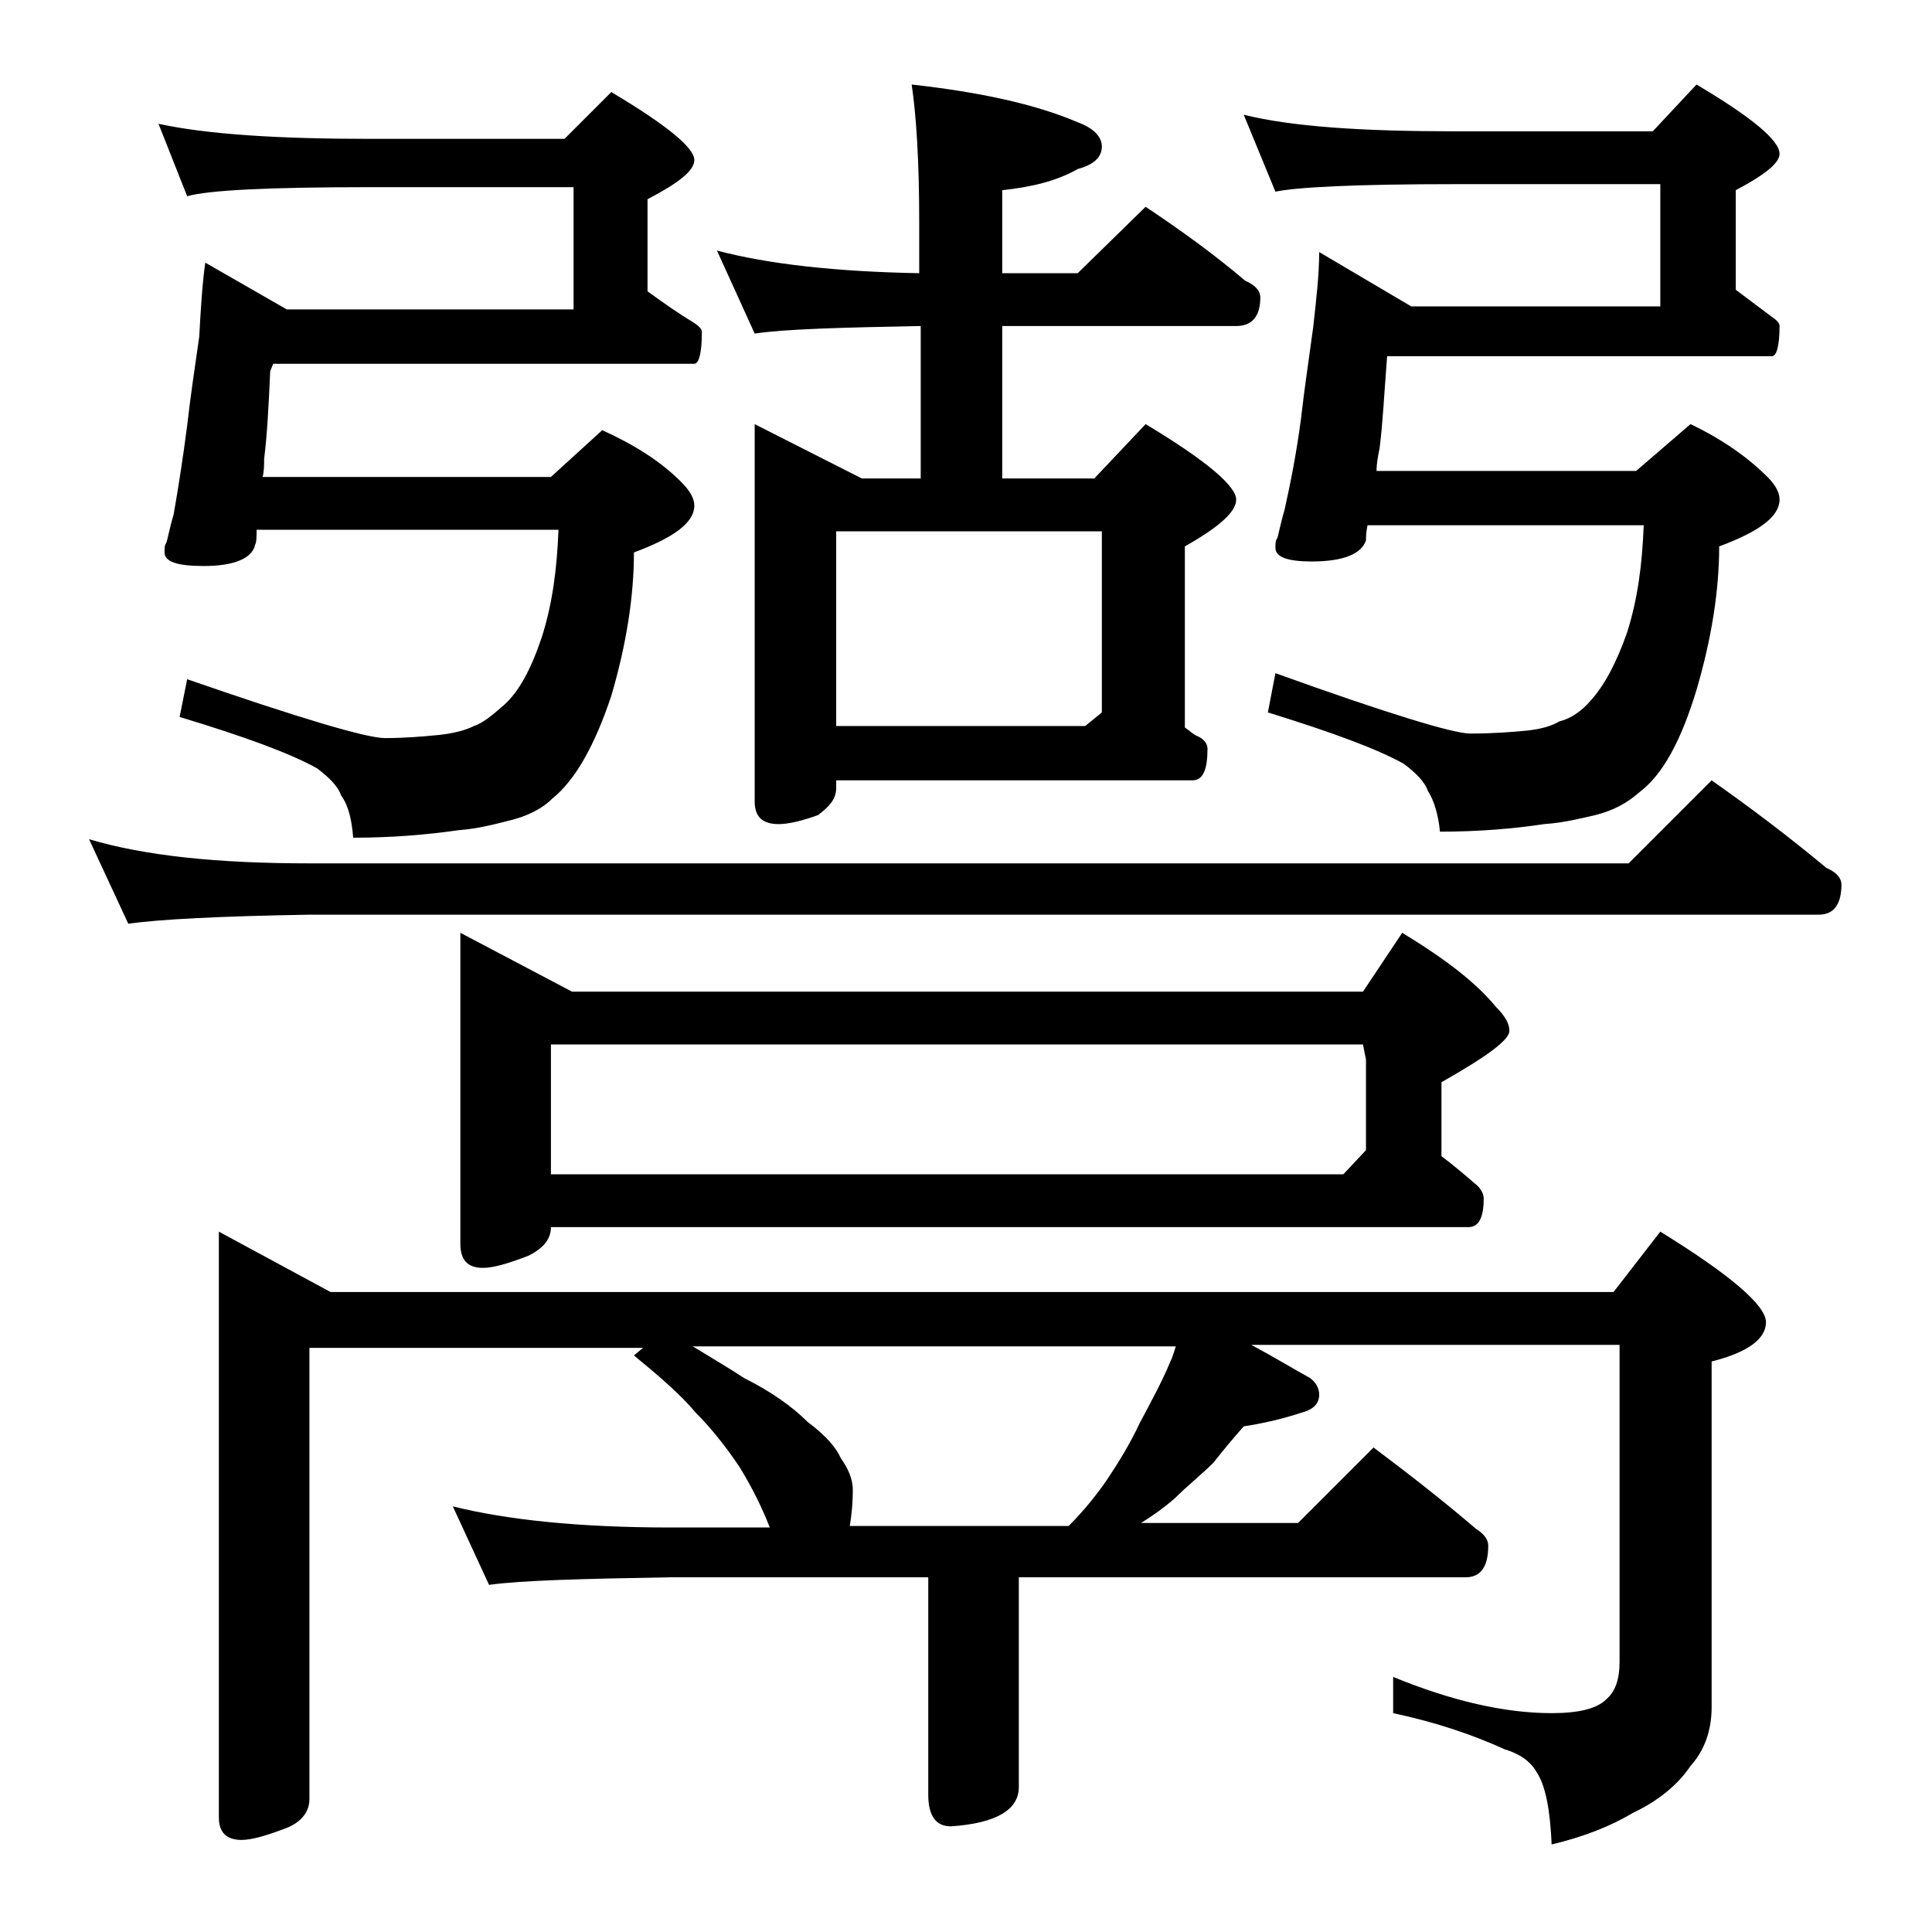
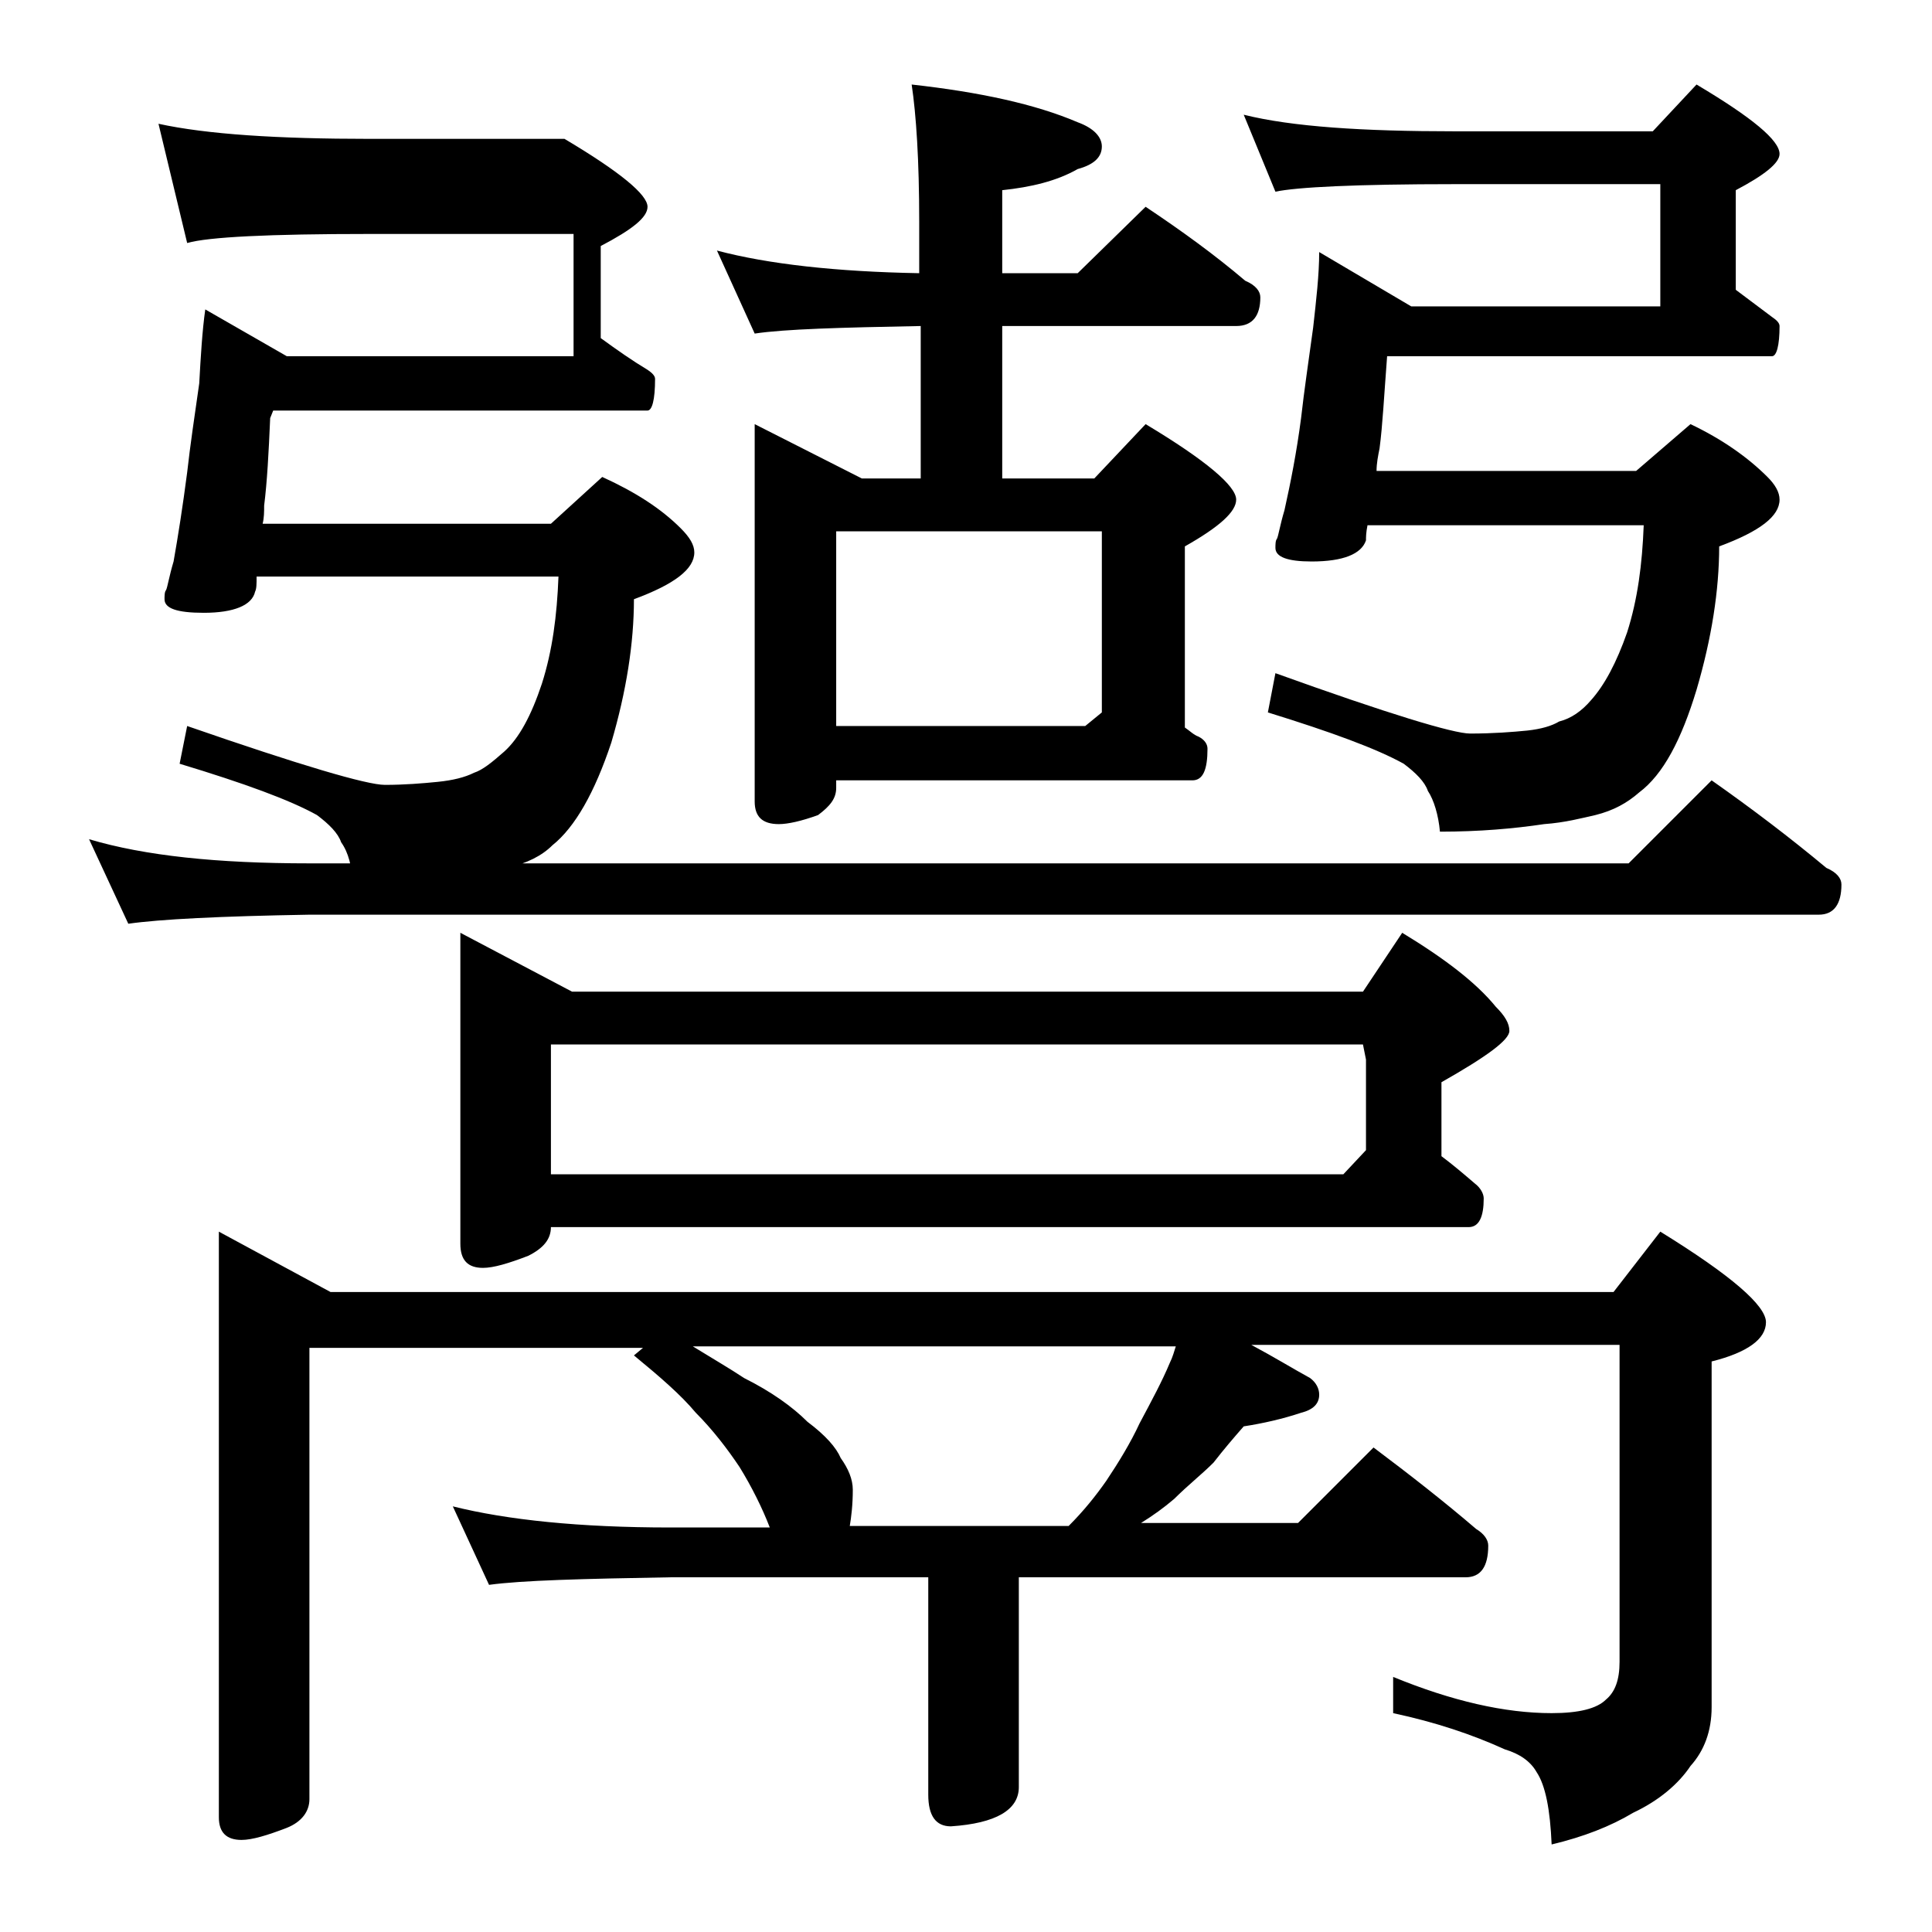
<svg xmlns="http://www.w3.org/2000/svg" version="1.1" id="Layer_1" x="0px" y="0px" viewBox="0 0 128 128" enable-background="new 0 0 128 128" xml:space="preserve">
-   <path d="M5.9,55.6c3.7,1.1,8.5,1.6,14.6,1.6h87.4l5.5-5.5c2.7,1.9,5.2,3.8,7.6,5.8c0.7,0.3,1,0.7,1,1.1c0,1.3-0.5,2-1.5,2h-100  c-5.9,0.1-9.9,0.3-12,0.6L5.9,55.6z M10.5,8.2c3.2,0.7,7.9,1,14,1h12.9l3.1-3.1c3.7,2.2,5.5,3.7,5.5,4.5c0,0.7-1,1.5-3.1,2.6v6.1  c1.1,0.8,2.1,1.5,3.1,2.1c0.3,0.2,0.5,0.4,0.5,0.6c0,1.4-0.2,2.1-0.5,2.1H18.1l-0.2,0.5c-0.1,2.3-0.2,4.2-0.4,5.8  c0,0.4,0,0.8-0.1,1.2h19.1l3.4-3.1c2.2,1,3.9,2.1,5.2,3.4c0.6,0.6,0.9,1.1,0.9,1.6c0,1.1-1.3,2.1-4,3.1c0,2.9-0.5,6.1-1.5,9.5  c-1.1,3.3-2.4,5.6-3.9,6.8c-0.7,0.7-1.7,1.2-3,1.5c-0.8,0.2-1.9,0.5-3.2,0.6c-2.1,0.3-4.4,0.5-7,0.5c-0.1-1.2-0.3-2.1-0.8-2.8  c-0.2-0.6-0.8-1.2-1.6-1.8c-1.8-1-4.8-2.1-9.1-3.4l0.5-2.5c7.5,2.6,11.9,3.9,13.1,3.9c1.3,0,2.5-0.1,3.5-0.2c1-0.1,1.8-0.3,2.4-0.6  c0.6-0.2,1.2-0.7,2-1.4c1-0.9,1.8-2.4,2.5-4.5c0.7-2.2,1-4.5,1.1-7.1H17c0,0.5,0,0.8-0.1,1c-0.2,0.9-1.4,1.4-3.4,1.4  c-1.8,0-2.6-0.3-2.6-0.9c0-0.2,0-0.5,0.1-0.6c0.1-0.2,0.2-0.9,0.5-1.9c0.3-1.7,0.6-3.6,0.9-5.9c0.2-1.8,0.5-3.8,0.8-5.9  c0.1-1.8,0.2-3.5,0.4-4.9l5.4,3.1h19v-8.1H24.5c-6.7,0-10.7,0.2-12.1,0.6L10.5,8.2z M14.5,81.6l7.4,4h85l3.1-4c4.7,2.9,7,4.9,7,6  c0,1.1-1.2,2-3.6,2.6v22.9c0,1.6-0.5,2.9-1.4,3.9c-0.8,1.2-2.1,2.3-3.8,3.1c-1.5,0.9-3.3,1.6-5.4,2.1c-0.1-2.3-0.4-3.9-1-4.8  c-0.4-0.7-1.1-1.2-2.1-1.5c-2.2-1-4.6-1.8-7.4-2.4v-2.4c3.9,1.6,7.4,2.4,10.5,2.4c1.8,0,3-0.3,3.6-0.9c0.6-0.5,0.9-1.3,0.9-2.5v-21  H82.9c1.5,0.8,2.8,1.6,3.9,2.2c0.4,0.3,0.6,0.7,0.6,1.1c0,0.6-0.4,1-1.2,1.2c-1.2,0.4-2.5,0.7-3.8,0.9c-0.7,0.8-1.3,1.5-2,2.4  c-0.8,0.8-1.7,1.5-2.6,2.4c-0.7,0.6-1.4,1.1-2.2,1.6h10.4l5-5c2.4,1.8,4.7,3.6,6.8,5.4c0.5,0.3,0.8,0.7,0.8,1.1  c0,1.4-0.5,2.1-1.5,2.1H67.5v13.9c0,1.5-1.5,2.4-4.5,2.6c-1,0-1.5-0.7-1.5-2.1v-14.4H44.4c-5.8,0.1-9.8,0.2-12,0.5L30,99.8  c3.6,0.9,8.4,1.4,14.4,1.4H51c-0.5-1.3-1.2-2.7-2-4c-0.8-1.2-1.8-2.5-2.9-3.6c-1-1.2-2.4-2.4-4.1-3.8l0.6-0.5H20.5v29.9  c0,0.8-0.5,1.5-1.5,1.9c-1.3,0.5-2.3,0.8-3,0.8c-1,0-1.5-0.5-1.5-1.5V81.6z M30.5,61.8l7.4,3.9h52.4l2.6-3.9  c2.8,1.7,4.9,3.3,6.2,4.9c0.6,0.6,0.9,1.1,0.9,1.6c0,0.6-1.5,1.7-4.5,3.4v4.9c0.8,0.6,1.5,1.2,2.2,1.8c0.4,0.3,0.6,0.7,0.6,1  c0,1.2-0.3,1.9-1,1.9H36.5c0,0.8-0.5,1.4-1.5,1.9c-1.3,0.5-2.3,0.8-3,0.8c-1,0-1.5-0.5-1.5-1.6V61.8z M36.5,77.8H89l1.5-1.6v-6  l-0.2-1H36.5V77.8z M70.8,101.1c1-1,1.8-2,2.5-3c0.8-1.2,1.6-2.5,2.2-3.8c0.8-1.5,1.5-2.8,2-4c0.2-0.4,0.3-0.8,0.4-1.1h-32  c1.3,0.8,2.5,1.5,3.4,2.1c1.8,0.9,3.2,1.9,4.2,2.9c1.2,0.9,1.9,1.7,2.2,2.4c0.5,0.7,0.8,1.4,0.8,2.1c0,1-0.1,1.8-0.2,2.4H70.8z   M47.5,16.6c3.4,0.9,7.9,1.4,13.4,1.5v-3.4c0-4.1-0.2-7.1-0.5-9.1c4.5,0.5,8.2,1.3,11,2.5c1.1,0.4,1.6,1,1.6,1.6  c0,0.7-0.5,1.2-1.6,1.5c-1.4,0.8-3.1,1.2-5,1.4v5.5h5l4.5-4.4c2.4,1.6,4.6,3.2,6.6,4.9c0.7,0.3,1,0.7,1,1.1c0,1.2-0.5,1.9-1.6,1.9  H66.4v10.1h6.1l3.4-3.6c4,2.4,6,4.1,6,5c0,0.8-1.1,1.8-3.4,3.1v12c0.3,0.2,0.6,0.5,0.9,0.6c0.4,0.2,0.6,0.5,0.6,0.8  c0,1.4-0.3,2.1-1,2.1H55.4v0.5c0,0.7-0.4,1.2-1.2,1.8c-1.1,0.4-2,0.6-2.6,0.6c-1.1,0-1.6-0.5-1.6-1.5v-25l7.1,3.6h3.9V21.6  c-5.3,0.1-9,0.2-11,0.5L47.5,16.6z M55.4,48.1h16.5l1.1-0.9v-12H55.4V48.1z M82.4,7.6c3.2,0.8,7.9,1.1,14,1.1h13.1l2.9-3.1  c3.7,2.2,5.5,3.7,5.5,4.6c0,0.6-1,1.4-2.9,2.4v6.6c0.8,0.6,1.6,1.2,2.4,1.8c0.3,0.2,0.5,0.4,0.5,0.6c0,1.3-0.2,2-0.5,2H91.9  c-0.2,2.6-0.3,4.6-0.5,6.1c-0.1,0.5-0.2,1-0.2,1.5h17.2l3.6-3.1c2.1,1,3.8,2.2,5.1,3.5c0.5,0.5,0.8,1,0.8,1.5c0,1.1-1.3,2.1-4,3.1  c0,2.9-0.5,6.1-1.5,9.5c-1,3.3-2.2,5.6-3.8,6.8c-0.8,0.7-1.7,1.2-2.9,1.5c-0.9,0.2-2,0.5-3.4,0.6c-2,0.3-4.3,0.5-6.9,0.5  C95.3,54,95,53,94.6,52.4c-0.2-0.6-0.8-1.2-1.6-1.8c-1.8-1-4.8-2.1-9-3.4l0.5-2.6c7.5,2.7,11.8,4,12.9,4c1.5,0,2.8-0.1,3.8-0.2  c0.9-0.1,1.6-0.3,2.1-0.6c0.8-0.2,1.5-0.7,2.1-1.4c0.9-1,1.7-2.5,2.4-4.5c0.7-2.2,1-4.5,1.1-7.1H90.6c-0.1,0.5-0.1,0.8-0.1,1  c-0.3,0.9-1.5,1.4-3.6,1.4c-1.6,0-2.4-0.3-2.4-0.9c0-0.2,0-0.5,0.1-0.6c0.1-0.2,0.2-0.9,0.5-1.9c0.4-1.8,0.8-3.8,1.1-6.1  c0.2-1.8,0.5-3.8,0.8-6c0.2-1.8,0.4-3.5,0.4-5l6.1,3.6H110v-8.1H96.4c-6.6,0-10.5,0.2-11.9,0.5L82.4,7.6z" />
+   <path d="M5.9,55.6c3.7,1.1,8.5,1.6,14.6,1.6h87.4l5.5-5.5c2.7,1.9,5.2,3.8,7.6,5.8c0.7,0.3,1,0.7,1,1.1c0,1.3-0.5,2-1.5,2h-100  c-5.9,0.1-9.9,0.3-12,0.6L5.9,55.6z M10.5,8.2c3.2,0.7,7.9,1,14,1h12.9c3.7,2.2,5.5,3.7,5.5,4.5c0,0.7-1,1.5-3.1,2.6v6.1  c1.1,0.8,2.1,1.5,3.1,2.1c0.3,0.2,0.5,0.4,0.5,0.6c0,1.4-0.2,2.1-0.5,2.1H18.1l-0.2,0.5c-0.1,2.3-0.2,4.2-0.4,5.8  c0,0.4,0,0.8-0.1,1.2h19.1l3.4-3.1c2.2,1,3.9,2.1,5.2,3.4c0.6,0.6,0.9,1.1,0.9,1.6c0,1.1-1.3,2.1-4,3.1c0,2.9-0.5,6.1-1.5,9.5  c-1.1,3.3-2.4,5.6-3.9,6.8c-0.7,0.7-1.7,1.2-3,1.5c-0.8,0.2-1.9,0.5-3.2,0.6c-2.1,0.3-4.4,0.5-7,0.5c-0.1-1.2-0.3-2.1-0.8-2.8  c-0.2-0.6-0.8-1.2-1.6-1.8c-1.8-1-4.8-2.1-9.1-3.4l0.5-2.5c7.5,2.6,11.9,3.9,13.1,3.9c1.3,0,2.5-0.1,3.5-0.2c1-0.1,1.8-0.3,2.4-0.6  c0.6-0.2,1.2-0.7,2-1.4c1-0.9,1.8-2.4,2.5-4.5c0.7-2.2,1-4.5,1.1-7.1H17c0,0.5,0,0.8-0.1,1c-0.2,0.9-1.4,1.4-3.4,1.4  c-1.8,0-2.6-0.3-2.6-0.9c0-0.2,0-0.5,0.1-0.6c0.1-0.2,0.2-0.9,0.5-1.9c0.3-1.7,0.6-3.6,0.9-5.9c0.2-1.8,0.5-3.8,0.8-5.9  c0.1-1.8,0.2-3.5,0.4-4.9l5.4,3.1h19v-8.1H24.5c-6.7,0-10.7,0.2-12.1,0.6L10.5,8.2z M14.5,81.6l7.4,4h85l3.1-4c4.7,2.9,7,4.9,7,6  c0,1.1-1.2,2-3.6,2.6v22.9c0,1.6-0.5,2.9-1.4,3.9c-0.8,1.2-2.1,2.3-3.8,3.1c-1.5,0.9-3.3,1.6-5.4,2.1c-0.1-2.3-0.4-3.9-1-4.8  c-0.4-0.7-1.1-1.2-2.1-1.5c-2.2-1-4.6-1.8-7.4-2.4v-2.4c3.9,1.6,7.4,2.4,10.5,2.4c1.8,0,3-0.3,3.6-0.9c0.6-0.5,0.9-1.3,0.9-2.5v-21  H82.9c1.5,0.8,2.8,1.6,3.9,2.2c0.4,0.3,0.6,0.7,0.6,1.1c0,0.6-0.4,1-1.2,1.2c-1.2,0.4-2.5,0.7-3.8,0.9c-0.7,0.8-1.3,1.5-2,2.4  c-0.8,0.8-1.7,1.5-2.6,2.4c-0.7,0.6-1.4,1.1-2.2,1.6h10.4l5-5c2.4,1.8,4.7,3.6,6.8,5.4c0.5,0.3,0.8,0.7,0.8,1.1  c0,1.4-0.5,2.1-1.5,2.1H67.5v13.9c0,1.5-1.5,2.4-4.5,2.6c-1,0-1.5-0.7-1.5-2.1v-14.4H44.4c-5.8,0.1-9.8,0.2-12,0.5L30,99.8  c3.6,0.9,8.4,1.4,14.4,1.4H51c-0.5-1.3-1.2-2.7-2-4c-0.8-1.2-1.8-2.5-2.9-3.6c-1-1.2-2.4-2.4-4.1-3.8l0.6-0.5H20.5v29.9  c0,0.8-0.5,1.5-1.5,1.9c-1.3,0.5-2.3,0.8-3,0.8c-1,0-1.5-0.5-1.5-1.5V81.6z M30.5,61.8l7.4,3.9h52.4l2.6-3.9  c2.8,1.7,4.9,3.3,6.2,4.9c0.6,0.6,0.9,1.1,0.9,1.6c0,0.6-1.5,1.7-4.5,3.4v4.9c0.8,0.6,1.5,1.2,2.2,1.8c0.4,0.3,0.6,0.7,0.6,1  c0,1.2-0.3,1.9-1,1.9H36.5c0,0.8-0.5,1.4-1.5,1.9c-1.3,0.5-2.3,0.8-3,0.8c-1,0-1.5-0.5-1.5-1.6V61.8z M36.5,77.8H89l1.5-1.6v-6  l-0.2-1H36.5V77.8z M70.8,101.1c1-1,1.8-2,2.5-3c0.8-1.2,1.6-2.5,2.2-3.8c0.8-1.5,1.5-2.8,2-4c0.2-0.4,0.3-0.8,0.4-1.1h-32  c1.3,0.8,2.5,1.5,3.4,2.1c1.8,0.9,3.2,1.9,4.2,2.9c1.2,0.9,1.9,1.7,2.2,2.4c0.5,0.7,0.8,1.4,0.8,2.1c0,1-0.1,1.8-0.2,2.4H70.8z   M47.5,16.6c3.4,0.9,7.9,1.4,13.4,1.5v-3.4c0-4.1-0.2-7.1-0.5-9.1c4.5,0.5,8.2,1.3,11,2.5c1.1,0.4,1.6,1,1.6,1.6  c0,0.7-0.5,1.2-1.6,1.5c-1.4,0.8-3.1,1.2-5,1.4v5.5h5l4.5-4.4c2.4,1.6,4.6,3.2,6.6,4.9c0.7,0.3,1,0.7,1,1.1c0,1.2-0.5,1.9-1.6,1.9  H66.4v10.1h6.1l3.4-3.6c4,2.4,6,4.1,6,5c0,0.8-1.1,1.8-3.4,3.1v12c0.3,0.2,0.6,0.5,0.9,0.6c0.4,0.2,0.6,0.5,0.6,0.8  c0,1.4-0.3,2.1-1,2.1H55.4v0.5c0,0.7-0.4,1.2-1.2,1.8c-1.1,0.4-2,0.6-2.6,0.6c-1.1,0-1.6-0.5-1.6-1.5v-25l7.1,3.6h3.9V21.6  c-5.3,0.1-9,0.2-11,0.5L47.5,16.6z M55.4,48.1h16.5l1.1-0.9v-12H55.4V48.1z M82.4,7.6c3.2,0.8,7.9,1.1,14,1.1h13.1l2.9-3.1  c3.7,2.2,5.5,3.7,5.5,4.6c0,0.6-1,1.4-2.9,2.4v6.6c0.8,0.6,1.6,1.2,2.4,1.8c0.3,0.2,0.5,0.4,0.5,0.6c0,1.3-0.2,2-0.5,2H91.9  c-0.2,2.6-0.3,4.6-0.5,6.1c-0.1,0.5-0.2,1-0.2,1.5h17.2l3.6-3.1c2.1,1,3.8,2.2,5.1,3.5c0.5,0.5,0.8,1,0.8,1.5c0,1.1-1.3,2.1-4,3.1  c0,2.9-0.5,6.1-1.5,9.5c-1,3.3-2.2,5.6-3.8,6.8c-0.8,0.7-1.7,1.2-2.9,1.5c-0.9,0.2-2,0.5-3.4,0.6c-2,0.3-4.3,0.5-6.9,0.5  C95.3,54,95,53,94.6,52.4c-0.2-0.6-0.8-1.2-1.6-1.8c-1.8-1-4.8-2.1-9-3.4l0.5-2.6c7.5,2.7,11.8,4,12.9,4c1.5,0,2.8-0.1,3.8-0.2  c0.9-0.1,1.6-0.3,2.1-0.6c0.8-0.2,1.5-0.7,2.1-1.4c0.9-1,1.7-2.5,2.4-4.5c0.7-2.2,1-4.5,1.1-7.1H90.6c-0.1,0.5-0.1,0.8-0.1,1  c-0.3,0.9-1.5,1.4-3.6,1.4c-1.6,0-2.4-0.3-2.4-0.9c0-0.2,0-0.5,0.1-0.6c0.1-0.2,0.2-0.9,0.5-1.9c0.4-1.8,0.8-3.8,1.1-6.1  c0.2-1.8,0.5-3.8,0.8-6c0.2-1.8,0.4-3.5,0.4-5l6.1,3.6H110v-8.1H96.4c-6.6,0-10.5,0.2-11.9,0.5L82.4,7.6z" />
</svg>